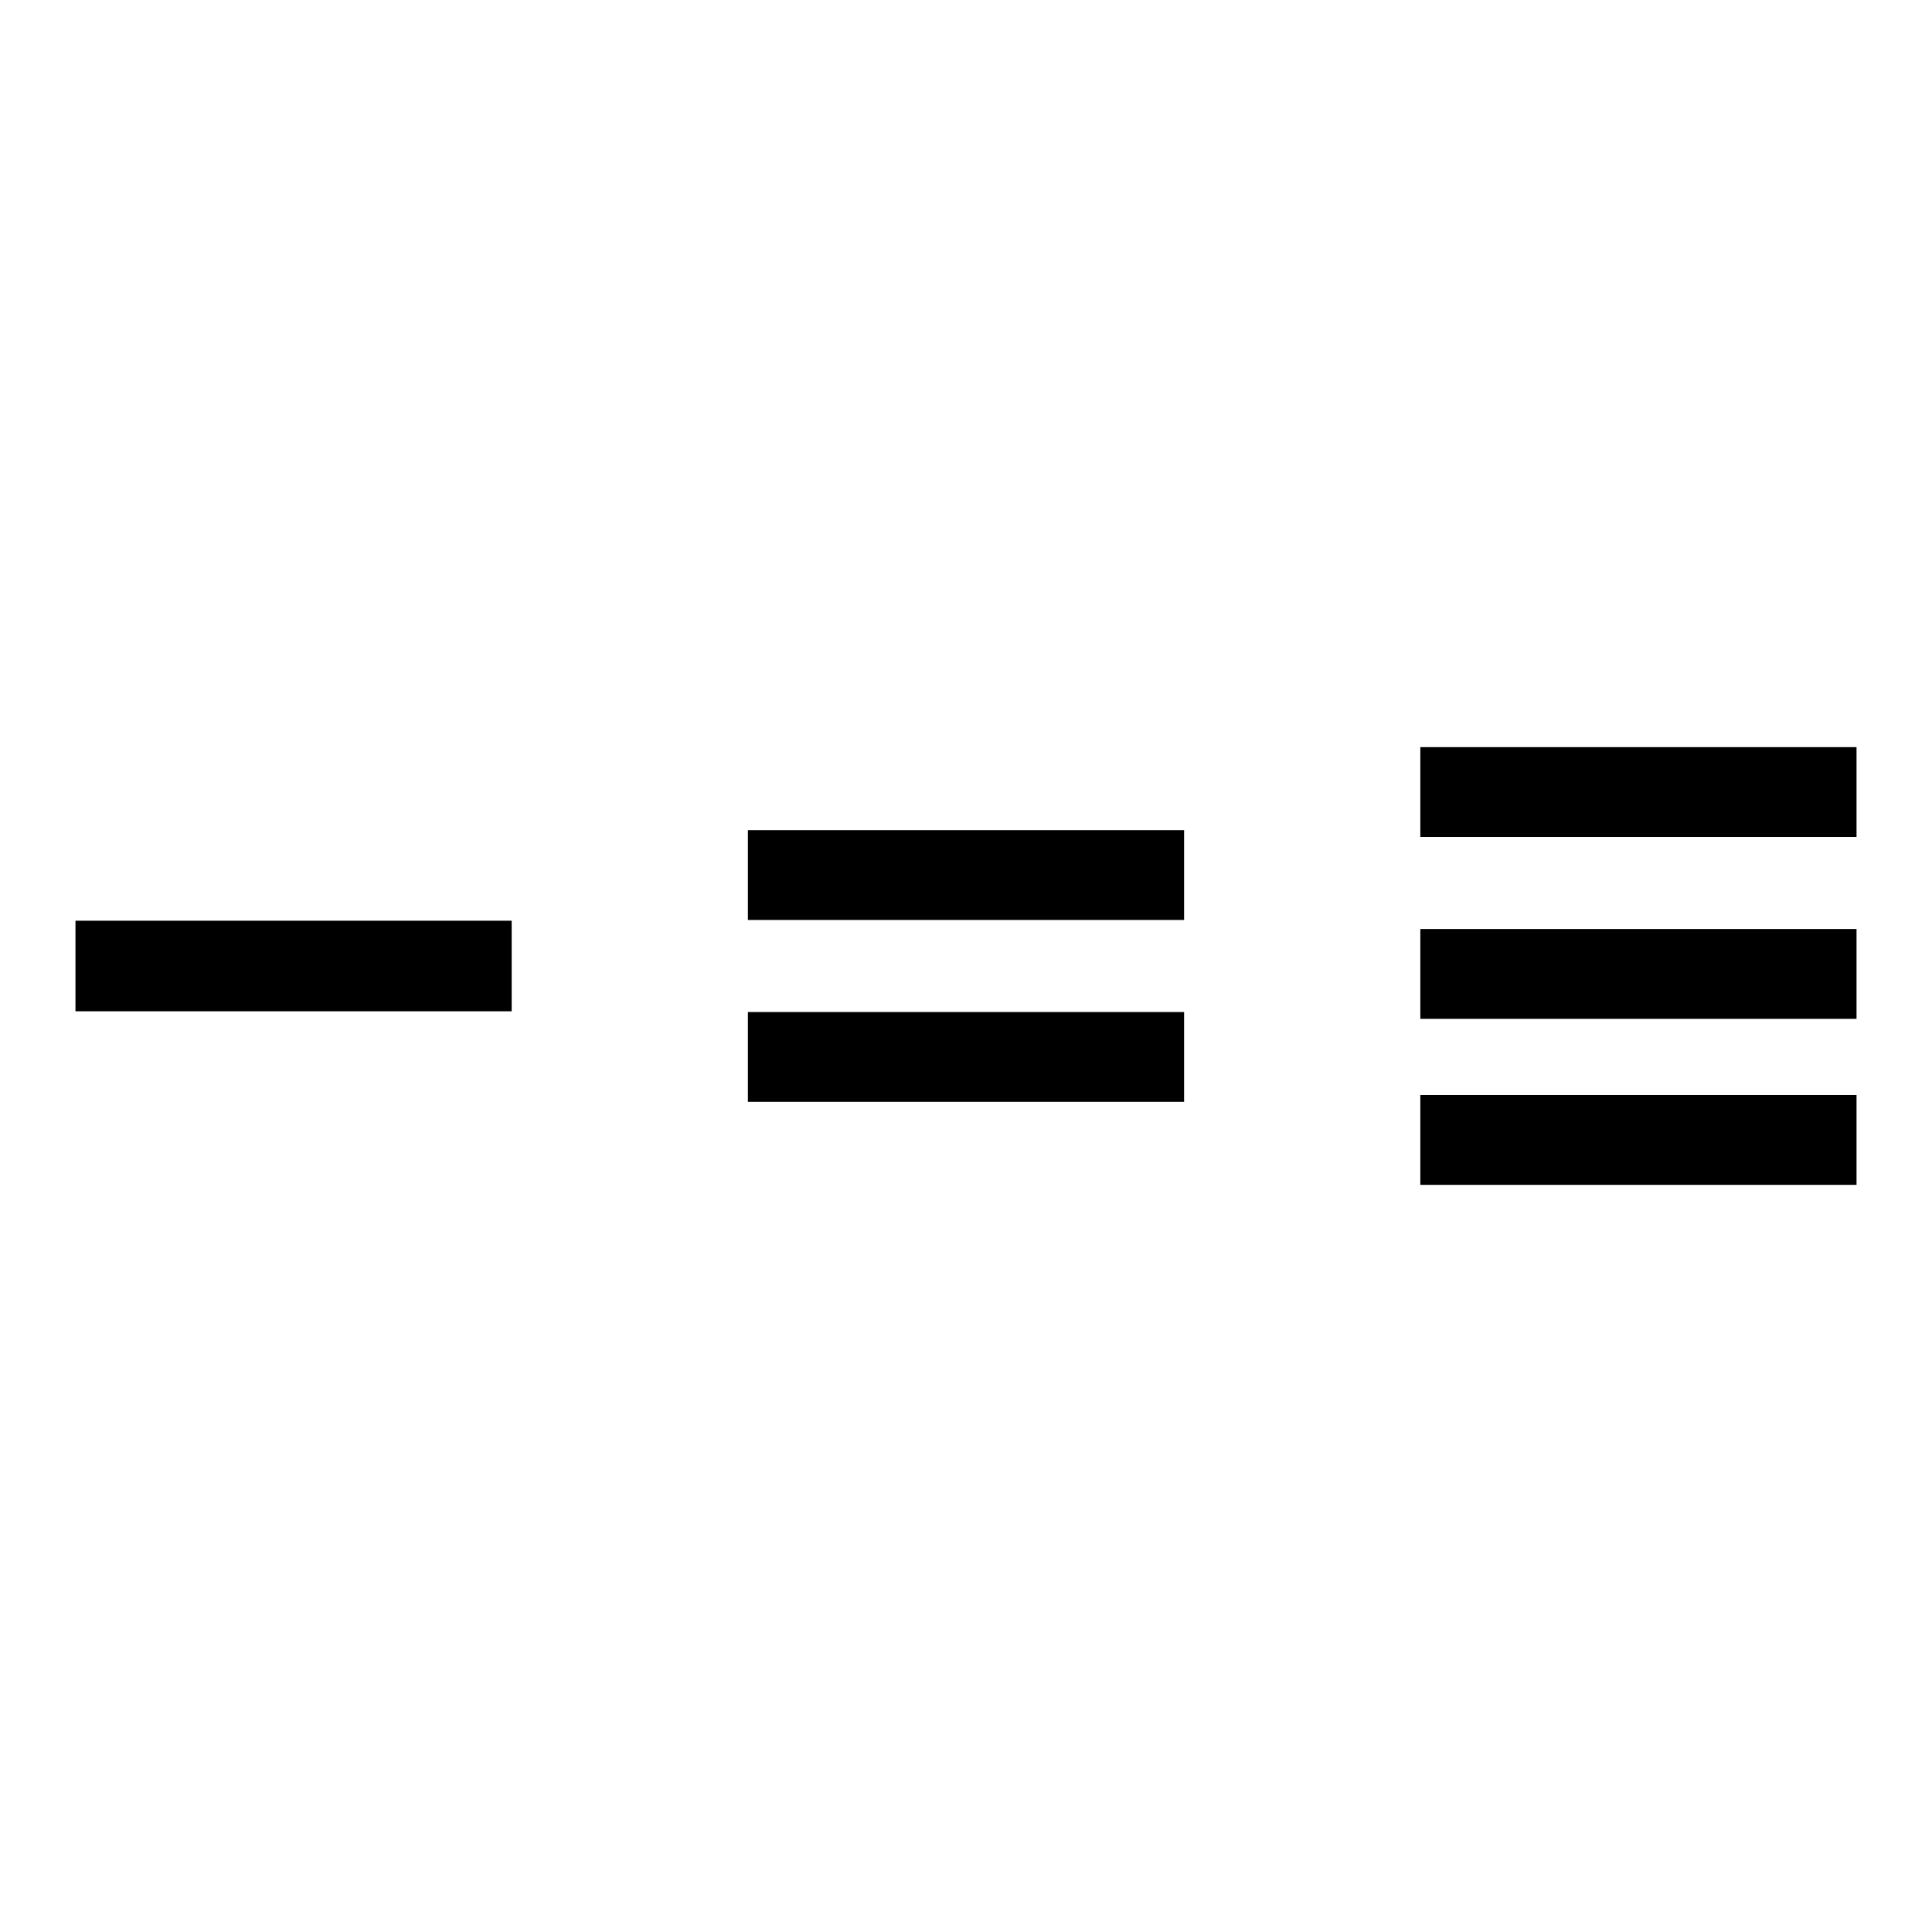
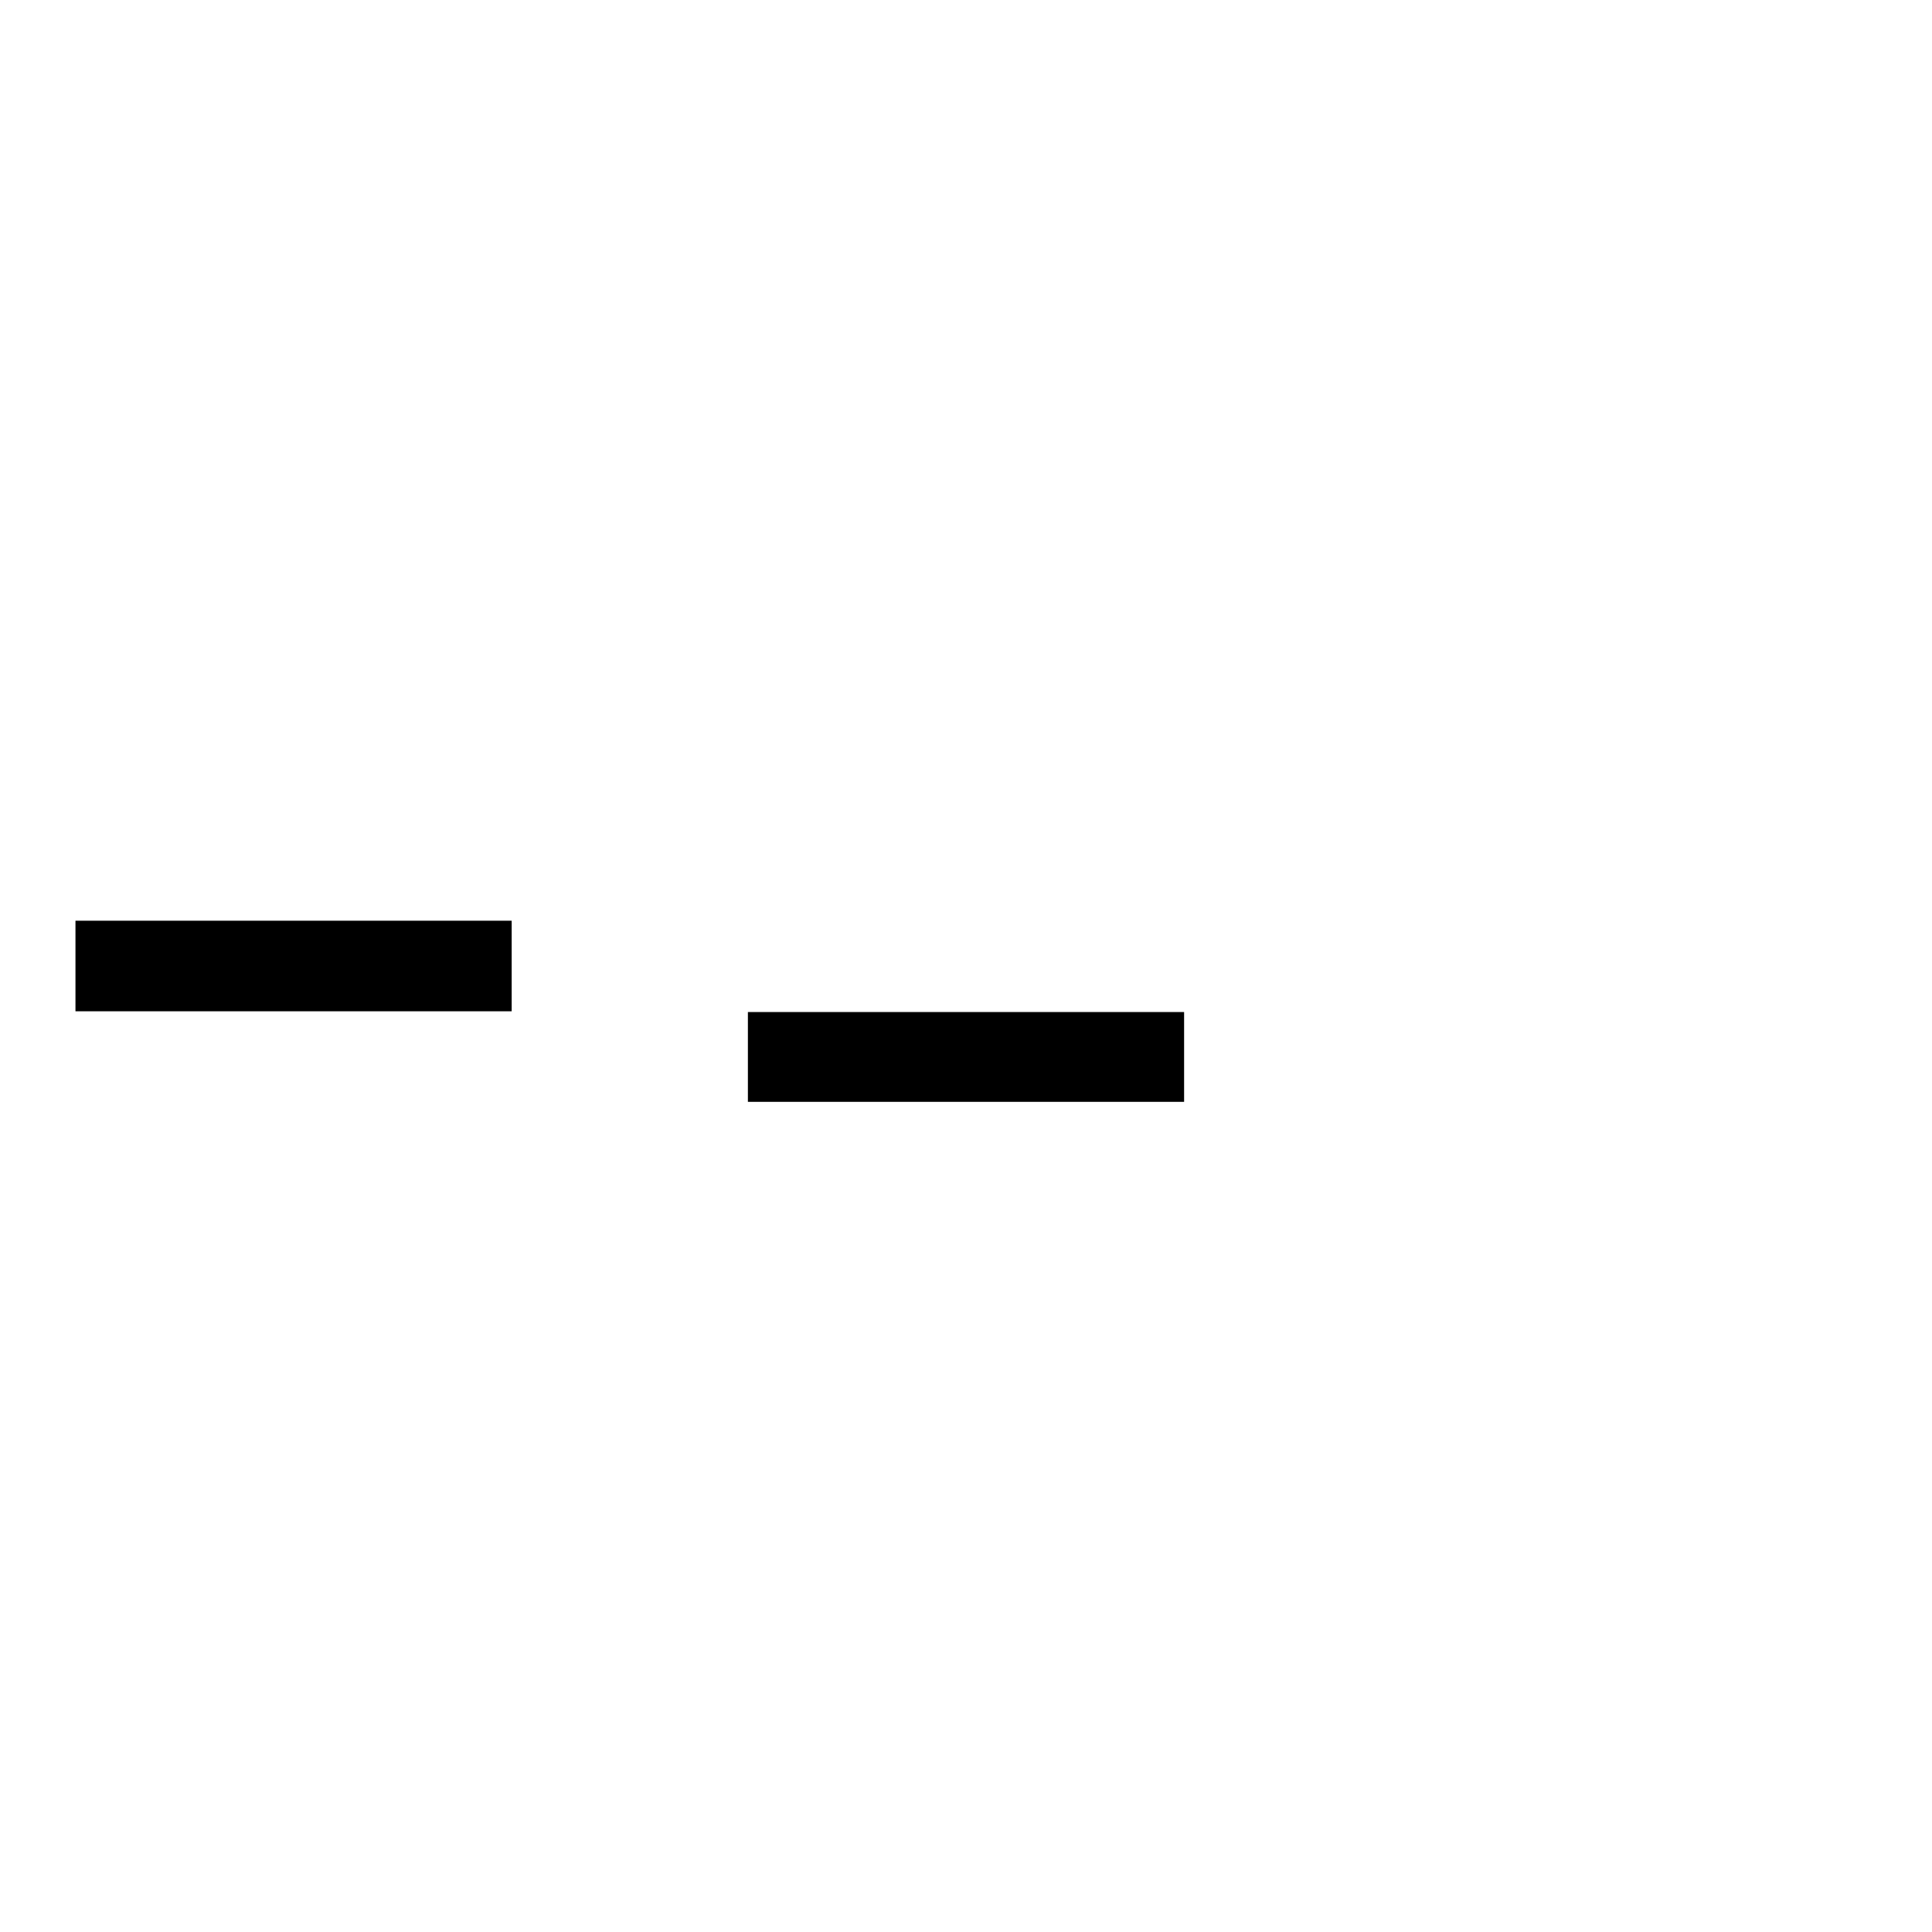
<svg xmlns="http://www.w3.org/2000/svg" version="1.1" x="0px" y="0px" viewBox="0 0 256 256" enable-background="new 0 0 256 256" xml:space="preserve">
  <g>
    <g>
      <path fill="#000000" d="M10,122h57.8V134H10V122L10,122z" />
-       <path fill="#000000" d="M99.1,110h57.8v11.9H99.1V110z" />
      <path fill="#000000" d="M99.1,134.1h57.8V146H99.1V134.1z" />
-       <path fill="#000000" d="M188.2,99H246v11.9h-57.8V99z" />
-       <path fill="#000000" d="M188.2,123.1H246V135h-57.8V123.1z" />
-       <path fill="#000000" d="M188.2,145.1H246V157h-57.8V145.1z" />
+       <path fill="#000000" d="M188.2,145.1H246h-57.8V145.1z" />
    </g>
  </g>
</svg>